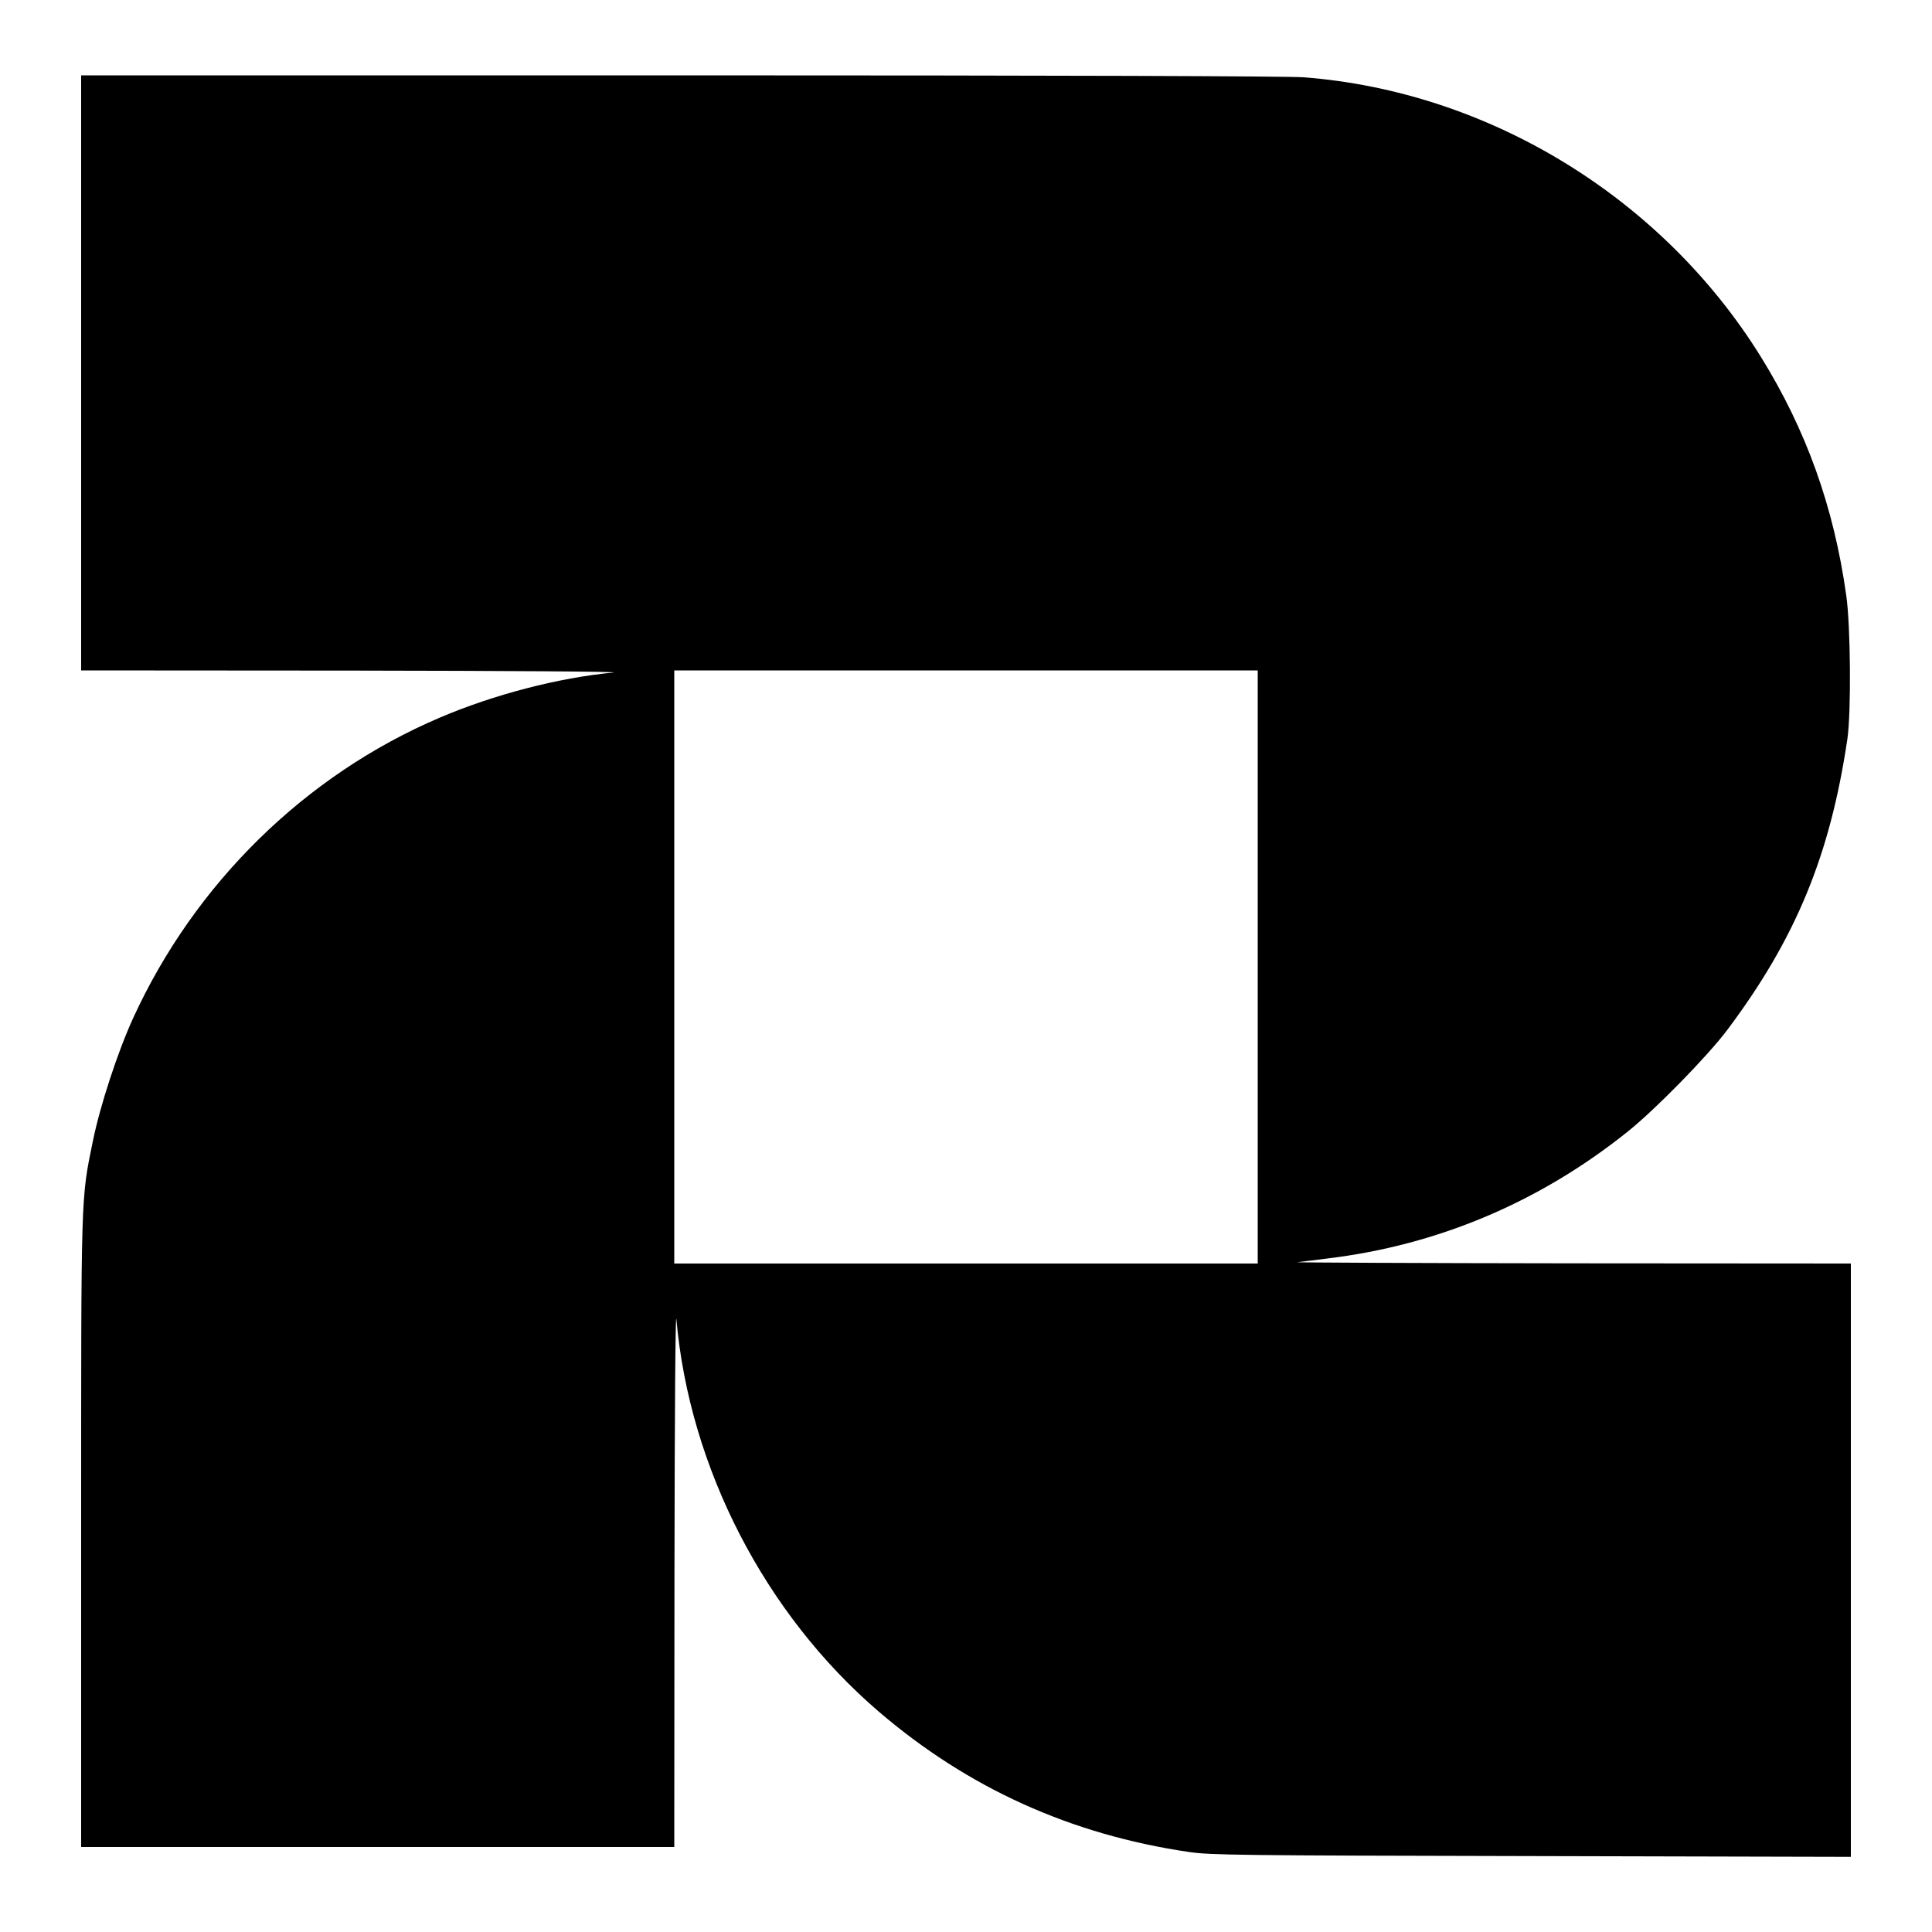
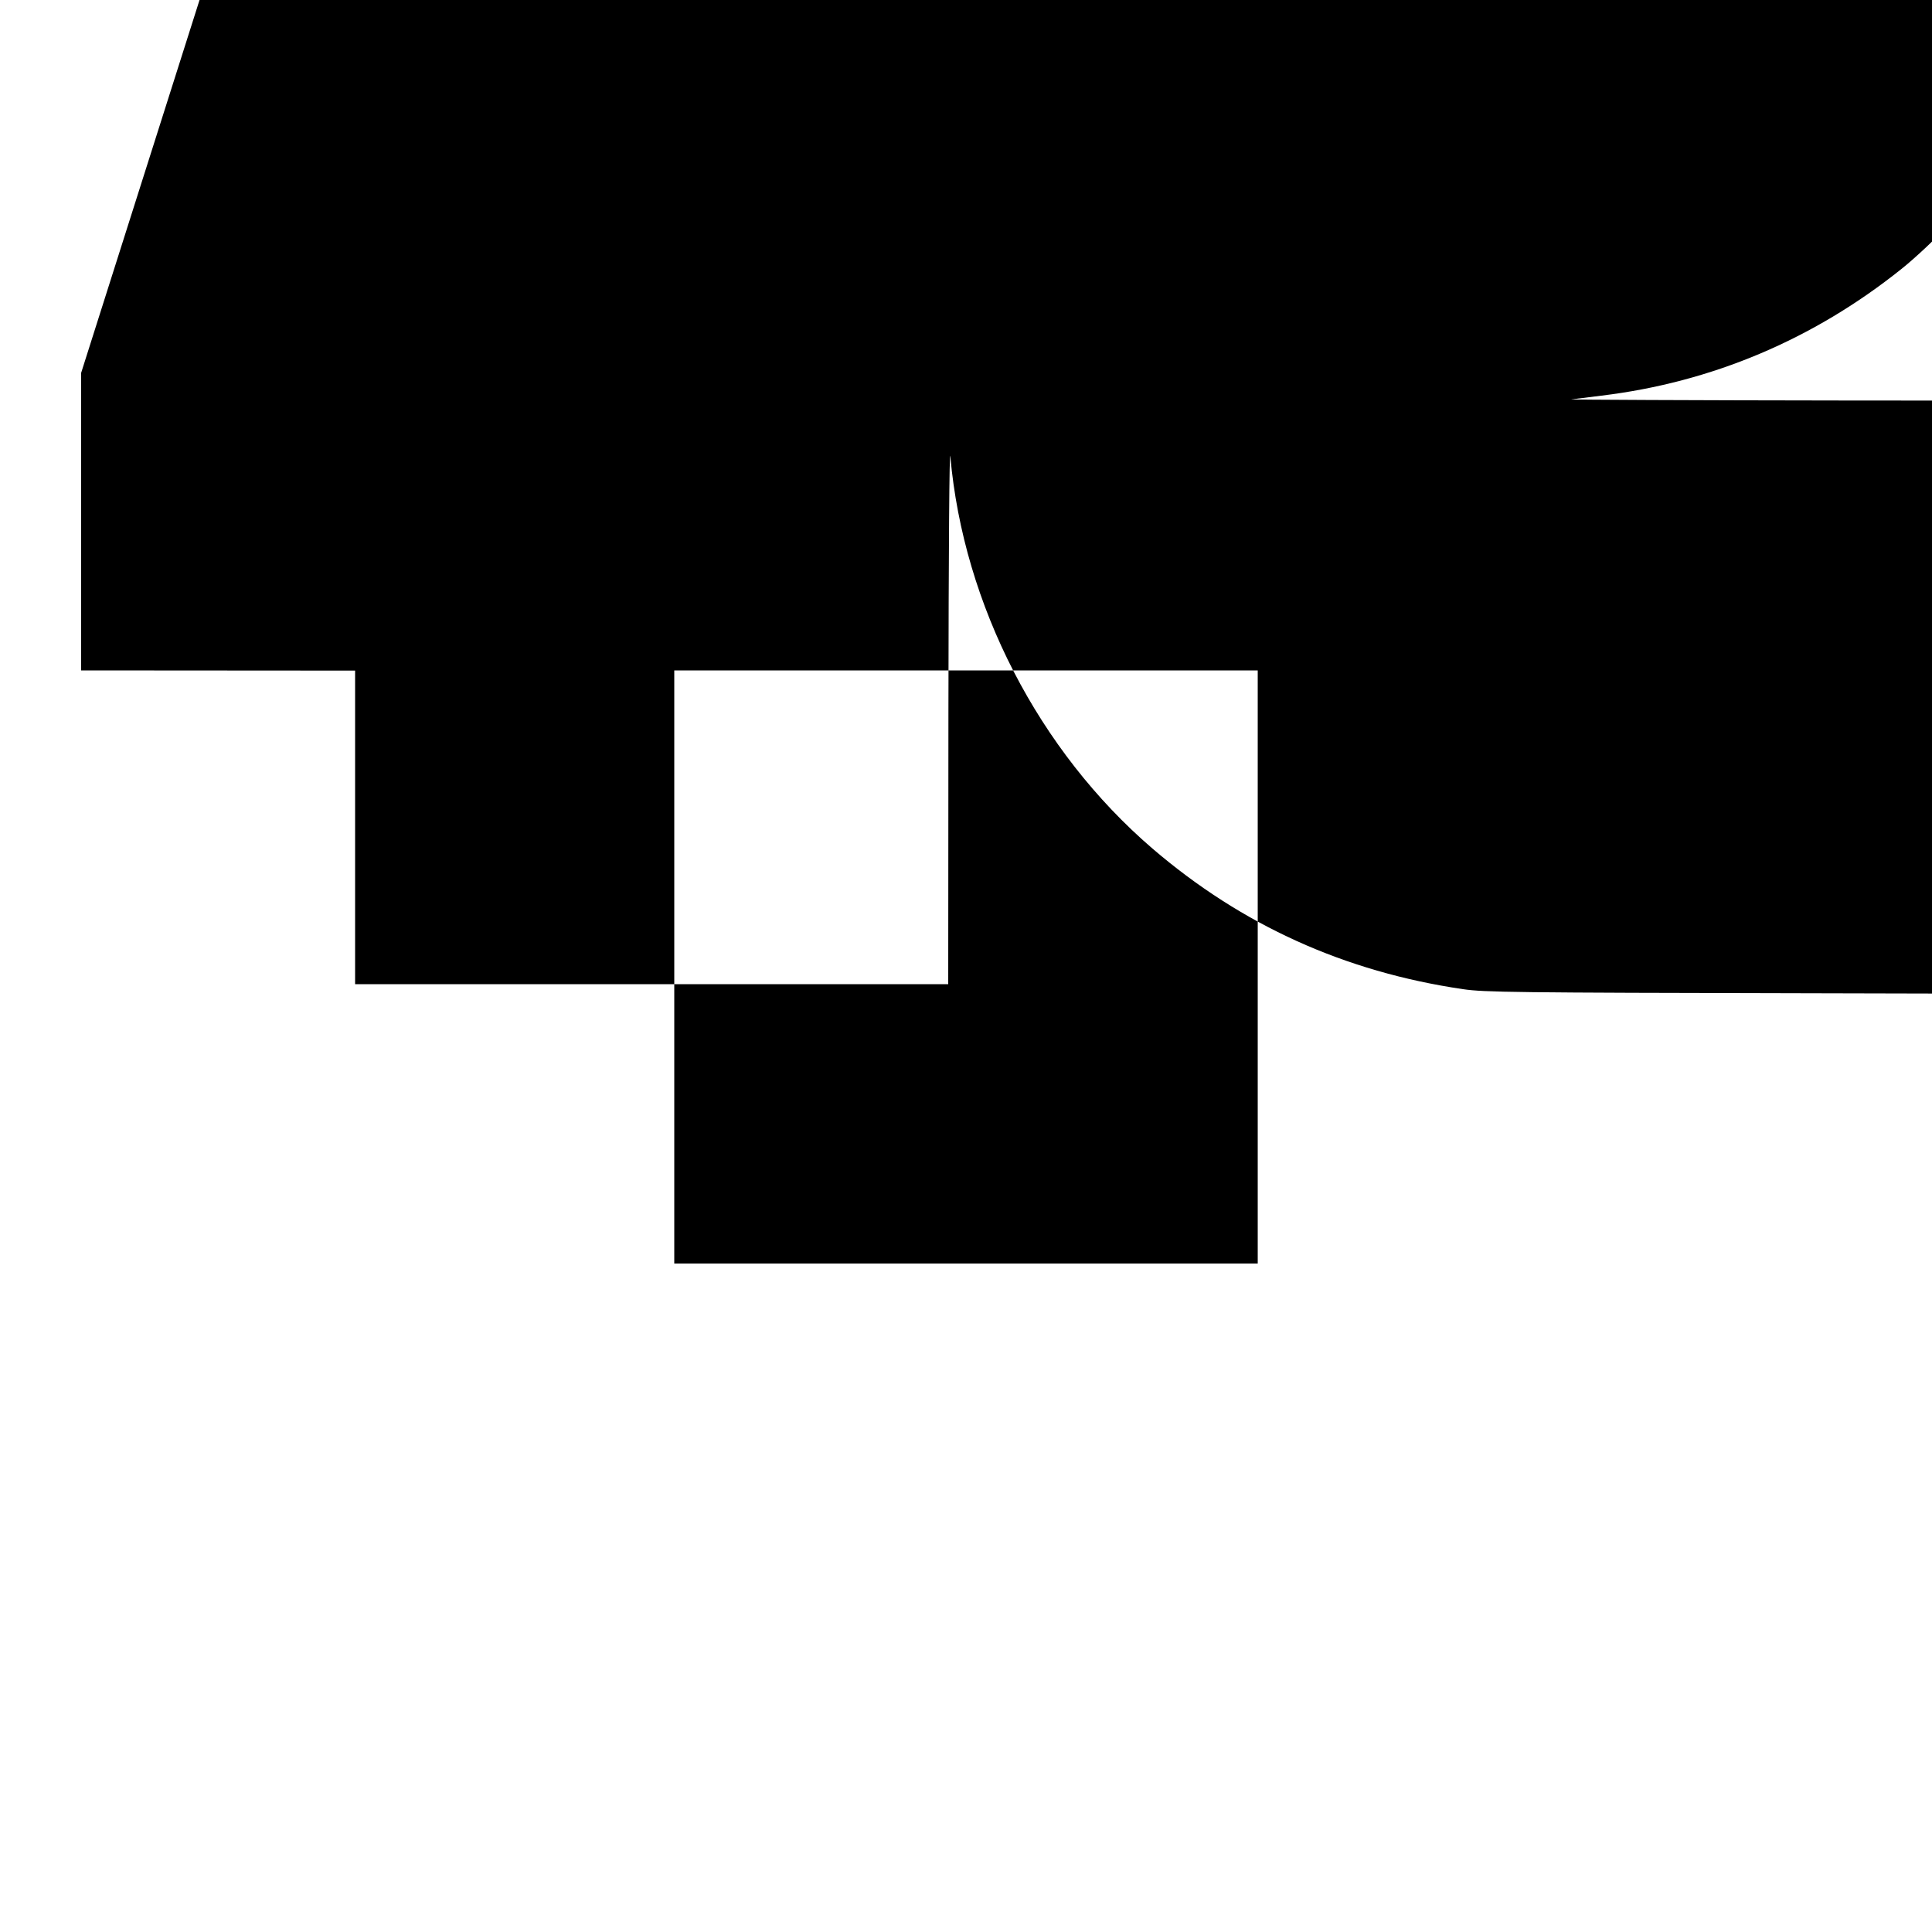
<svg xmlns="http://www.w3.org/2000/svg" version="1.0" width="1000pt" height="1000pt" viewBox="0 0 1000 1000" preserveAspectRatio="xMidYMid meet">
  <g transform="translate(0,1000) scale(0.1,-0.1)" fill="#000000" stroke="none">
-     <path d="M420 8070 l0 -1540 1418 -1 c779 -1 1381 -5 1337 -10 -285 -27 -619 -114 -900 -234 -696 -297 -1267 -858 -1586 -1555 -80 -175 -171 -453 -208 -635 -63 -307 -61 -252 -61 -2032 l0 -1623 1535 0 1535 0 1 1413 c1 836 5 1374 10 1318 68 -768 458 -1524 1046 -2029 463 -397 995 -638 1608 -728 110 -16 258 -18 1773 -21 l1652 -4 0 1536 0 1535 -1447 1 c-797 1 -1434 4 -1418 6 17 2 86 10 155 19 572 69 1098 291 1554 656 144 115 415 392 517 528 354 472 532 904 621 1505 20 136 17 587 -6 744 -64 457 -207 856 -443 1236 -512 824 -1410 1372 -2366 1445 -85 6 -1243 10 -3229 10 l-3098 0 0 -1540z m6090 -3075 l0 -1535 -1510 0 -1510 0 0 1535 0 1535 1510 0 1510 0 0 -1535z" />
+     <path d="M420 8070 l0 -1540 1418 -1 l0 -1623 1535 0 1535 0 1 1413 c1 836 5 1374 10 1318 68 -768 458 -1524 1046 -2029 463 -397 995 -638 1608 -728 110 -16 258 -18 1773 -21 l1652 -4 0 1536 0 1535 -1447 1 c-797 1 -1434 4 -1418 6 17 2 86 10 155 19 572 69 1098 291 1554 656 144 115 415 392 517 528 354 472 532 904 621 1505 20 136 17 587 -6 744 -64 457 -207 856 -443 1236 -512 824 -1410 1372 -2366 1445 -85 6 -1243 10 -3229 10 l-3098 0 0 -1540z m6090 -3075 l0 -1535 -1510 0 -1510 0 0 1535 0 1535 1510 0 1510 0 0 -1535z" />
  </g>
</svg>